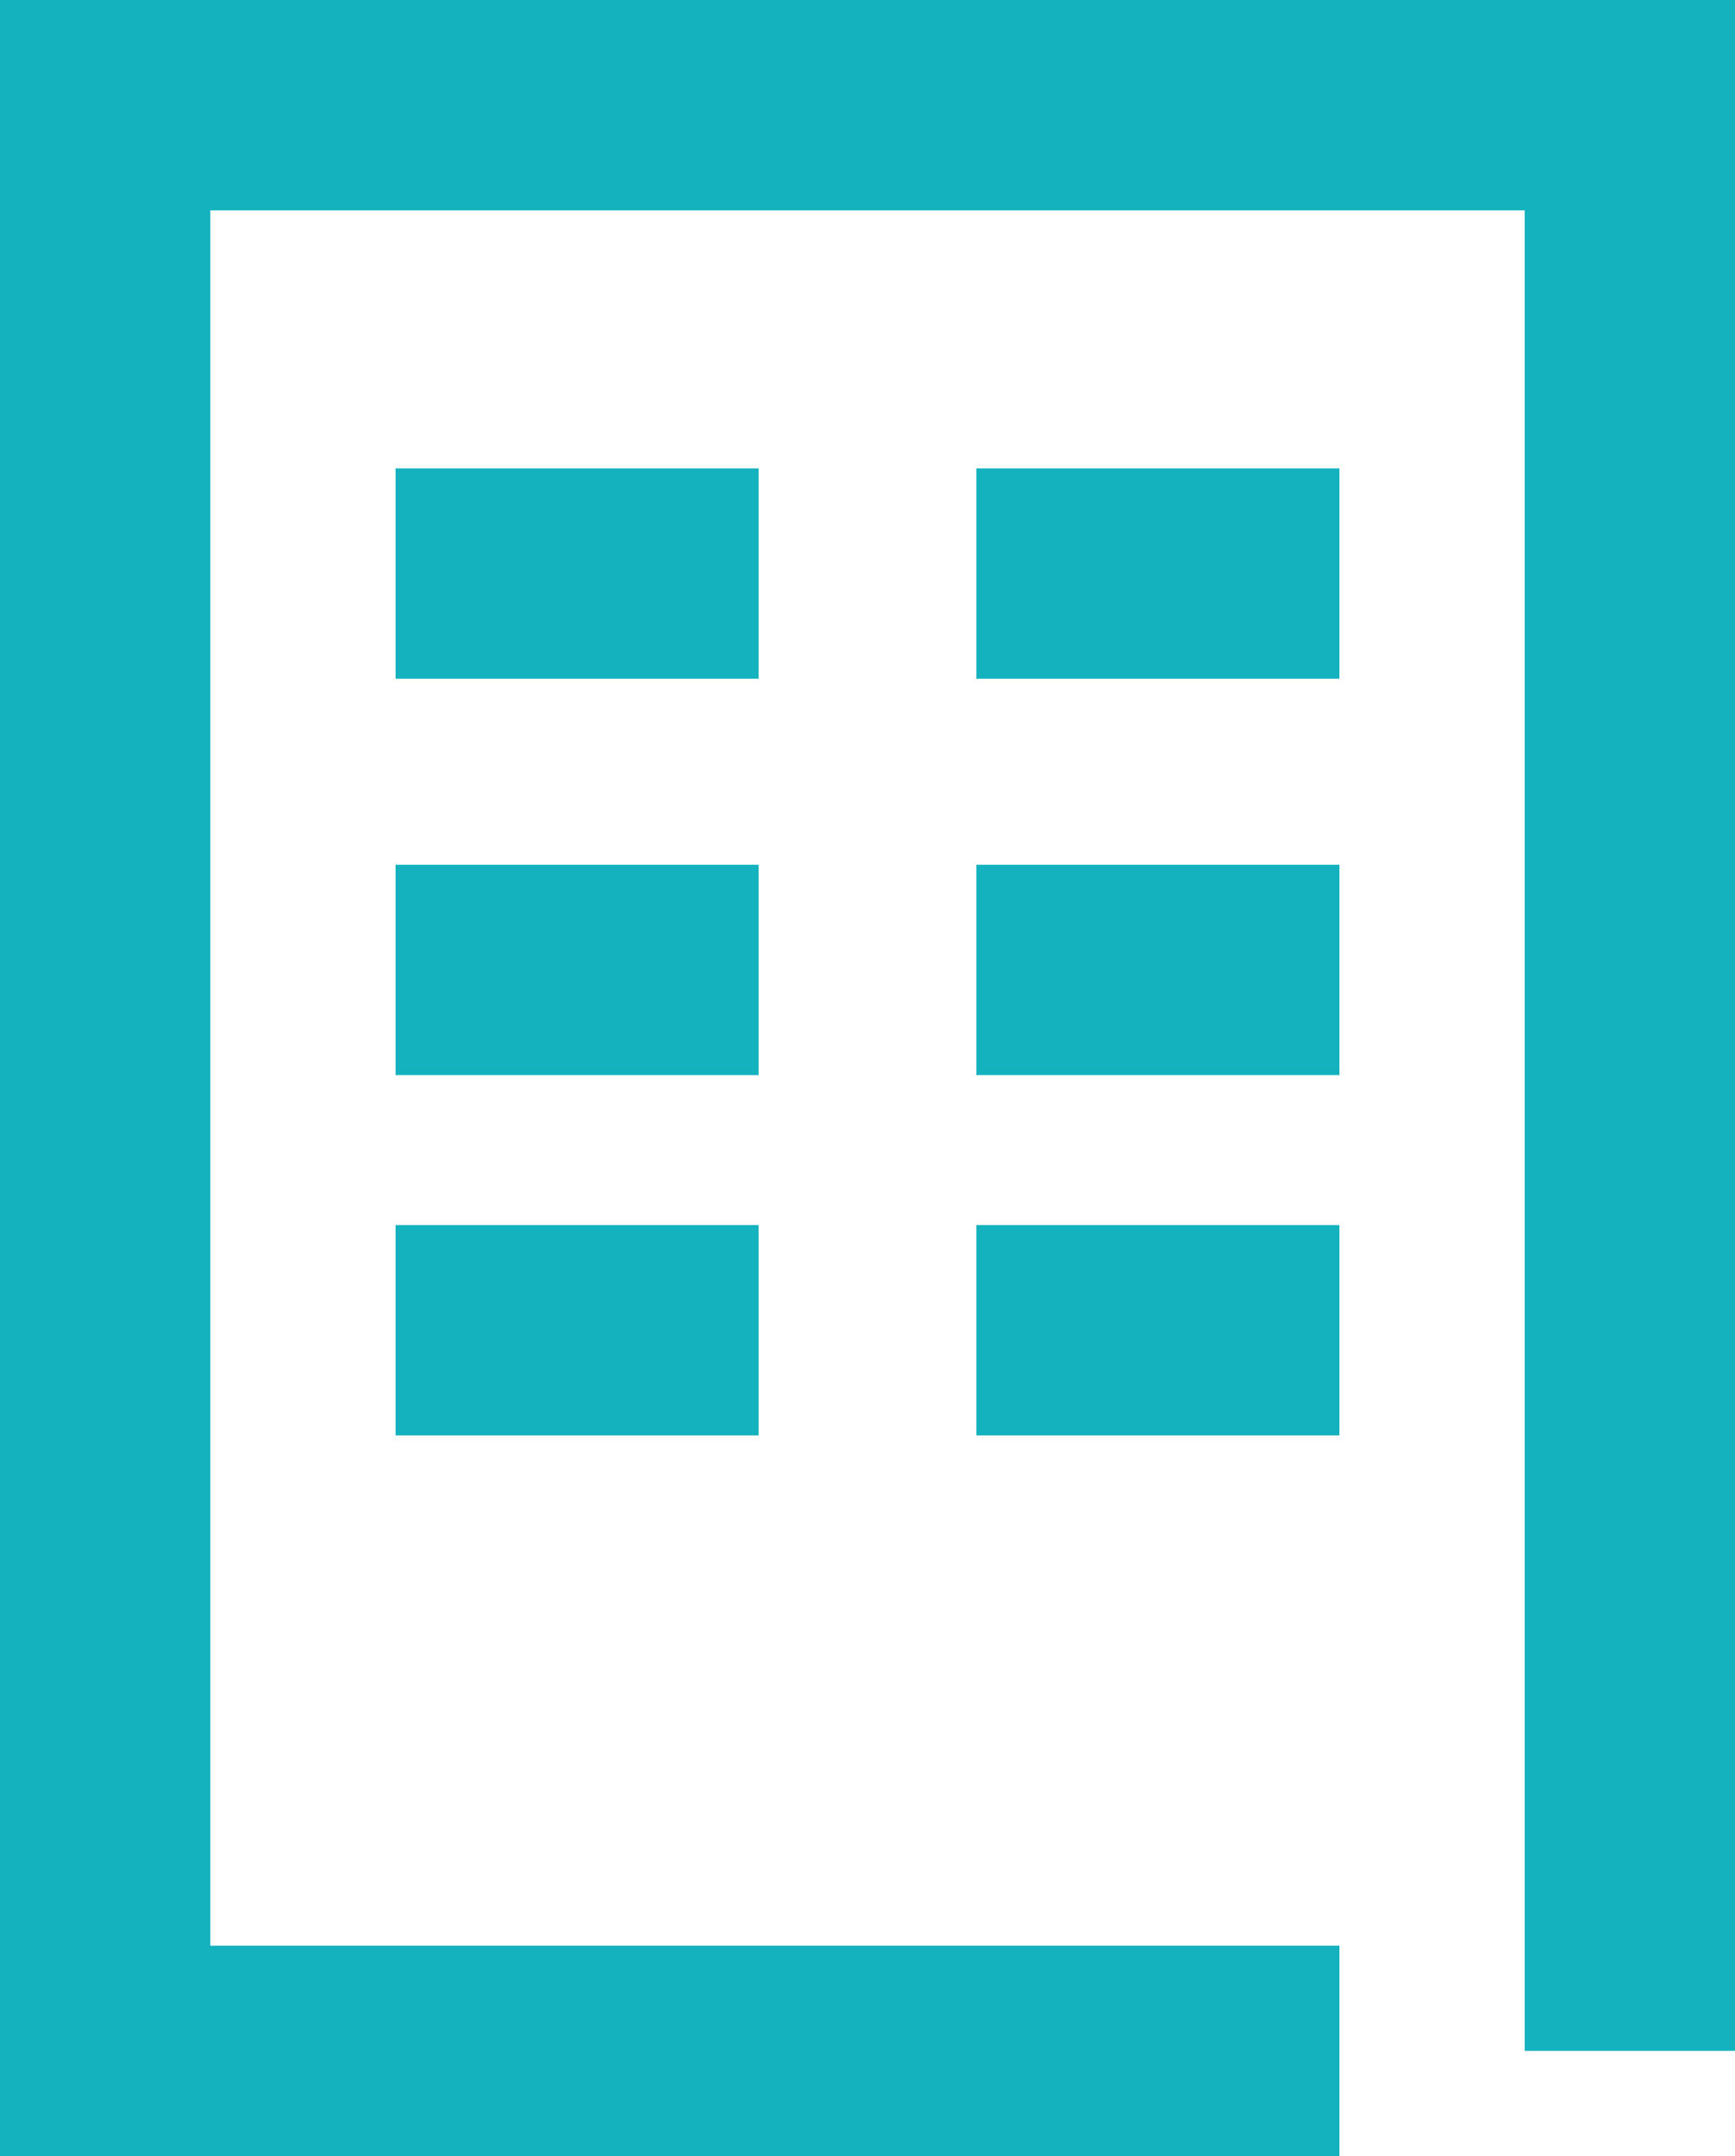
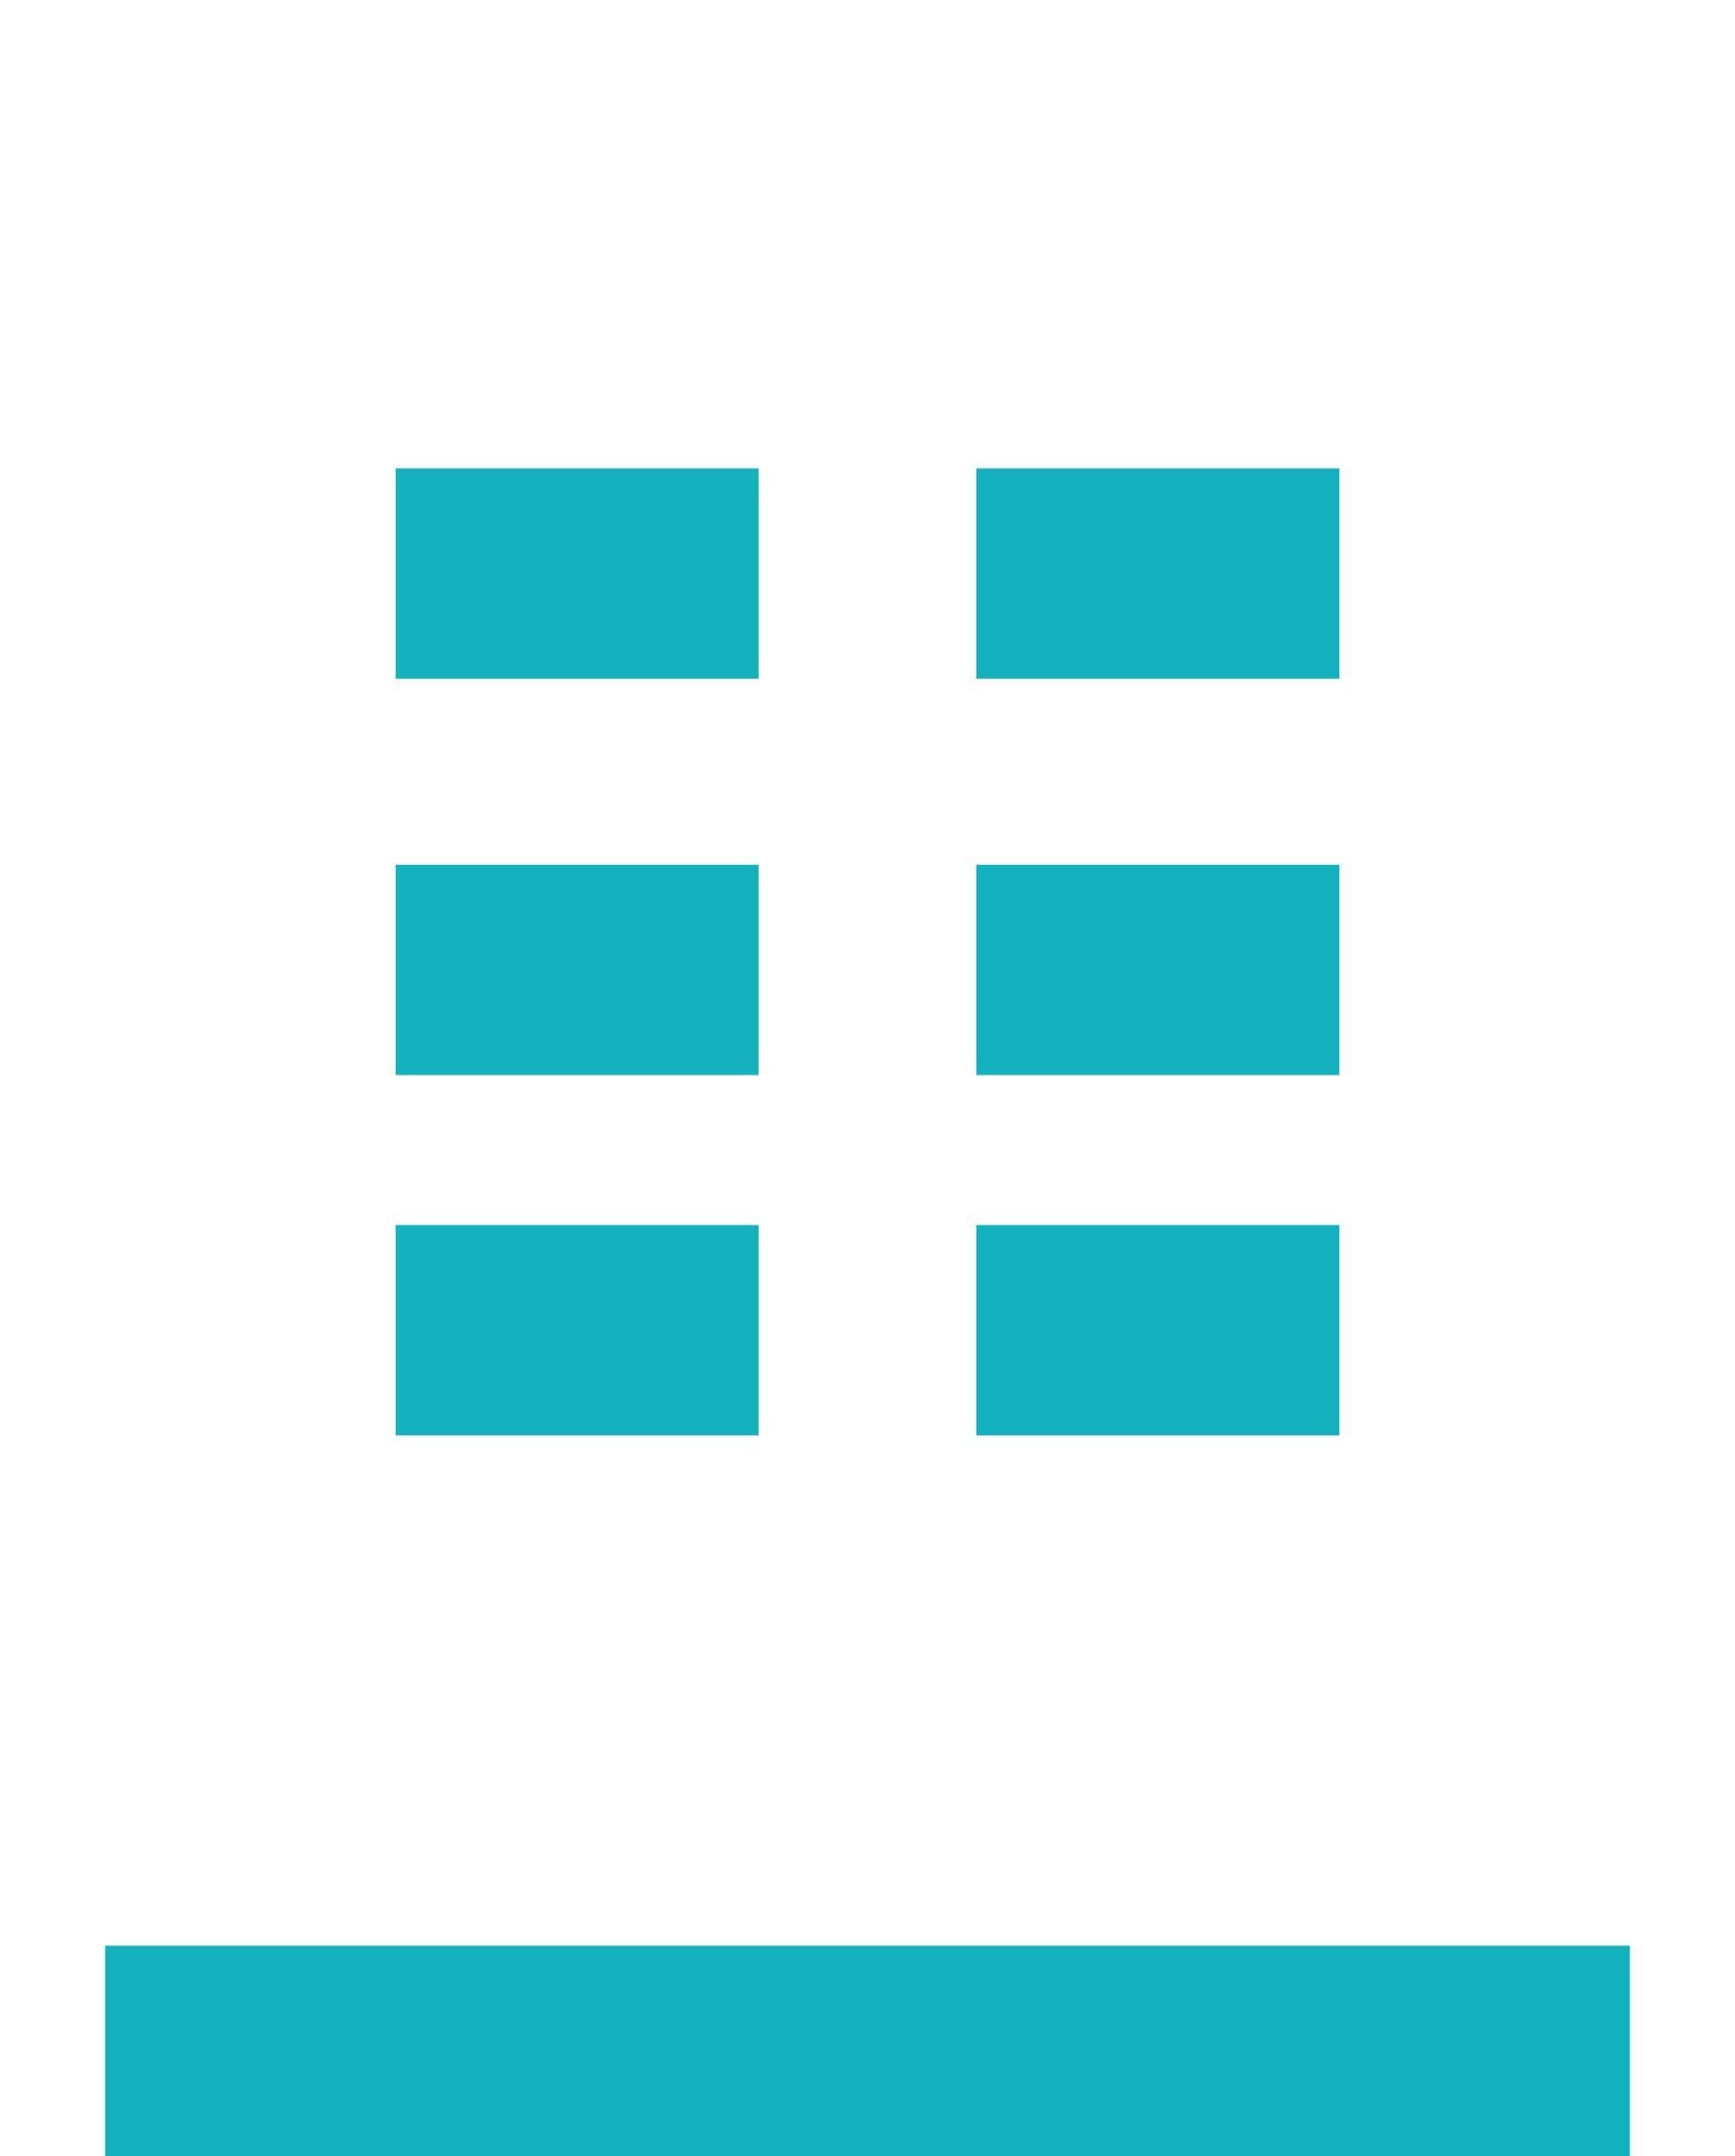
<svg xmlns="http://www.w3.org/2000/svg" width="33" height="41" viewBox="0 0 33 41" fill="none">
-   <path d="M31 39V2H2V39H25.476M7.524 10.907H14.429M7.524 18.444H14.429M7.524 25.296H14.429M18.571 10.907H25.476M18.571 18.444H25.476M18.571 25.296H25.476" stroke="#14B2BE" stroke-width="4" />
+   <path d="M31 39H2V39H25.476M7.524 10.907H14.429M7.524 18.444H14.429M7.524 25.296H14.429M18.571 10.907H25.476M18.571 18.444H25.476M18.571 25.296H25.476" stroke="#14B2BE" stroke-width="4" />
</svg>